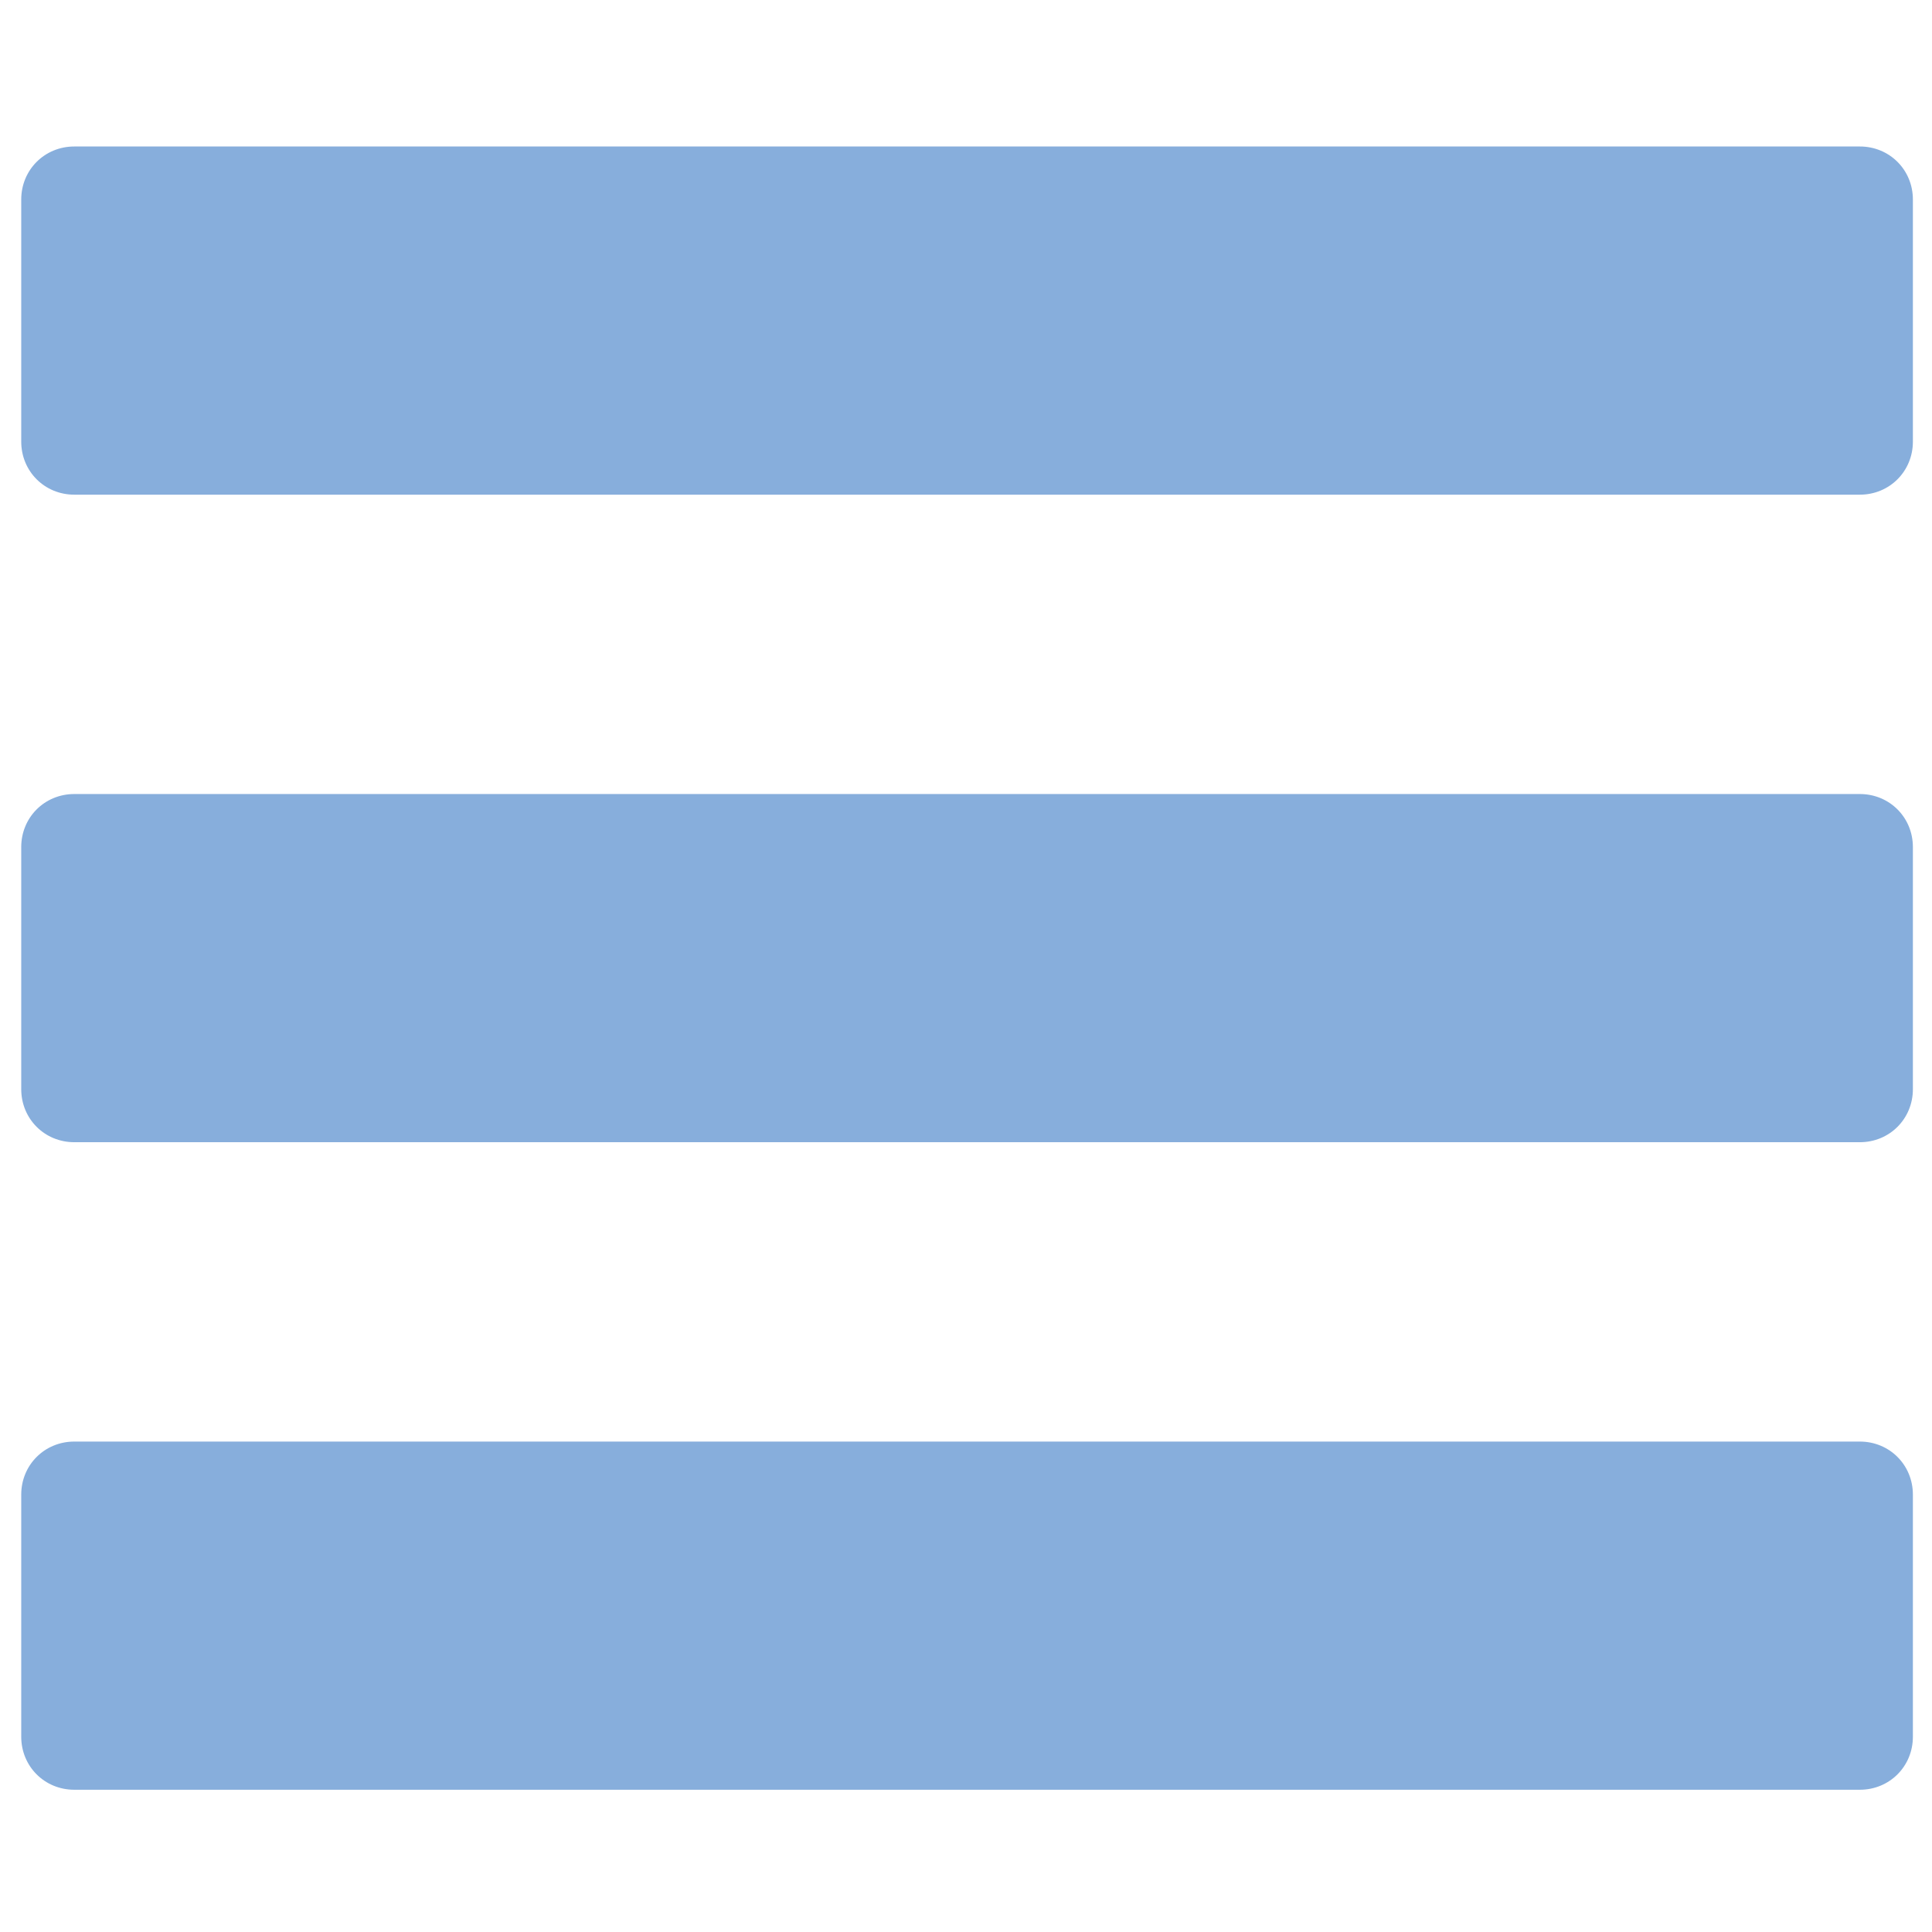
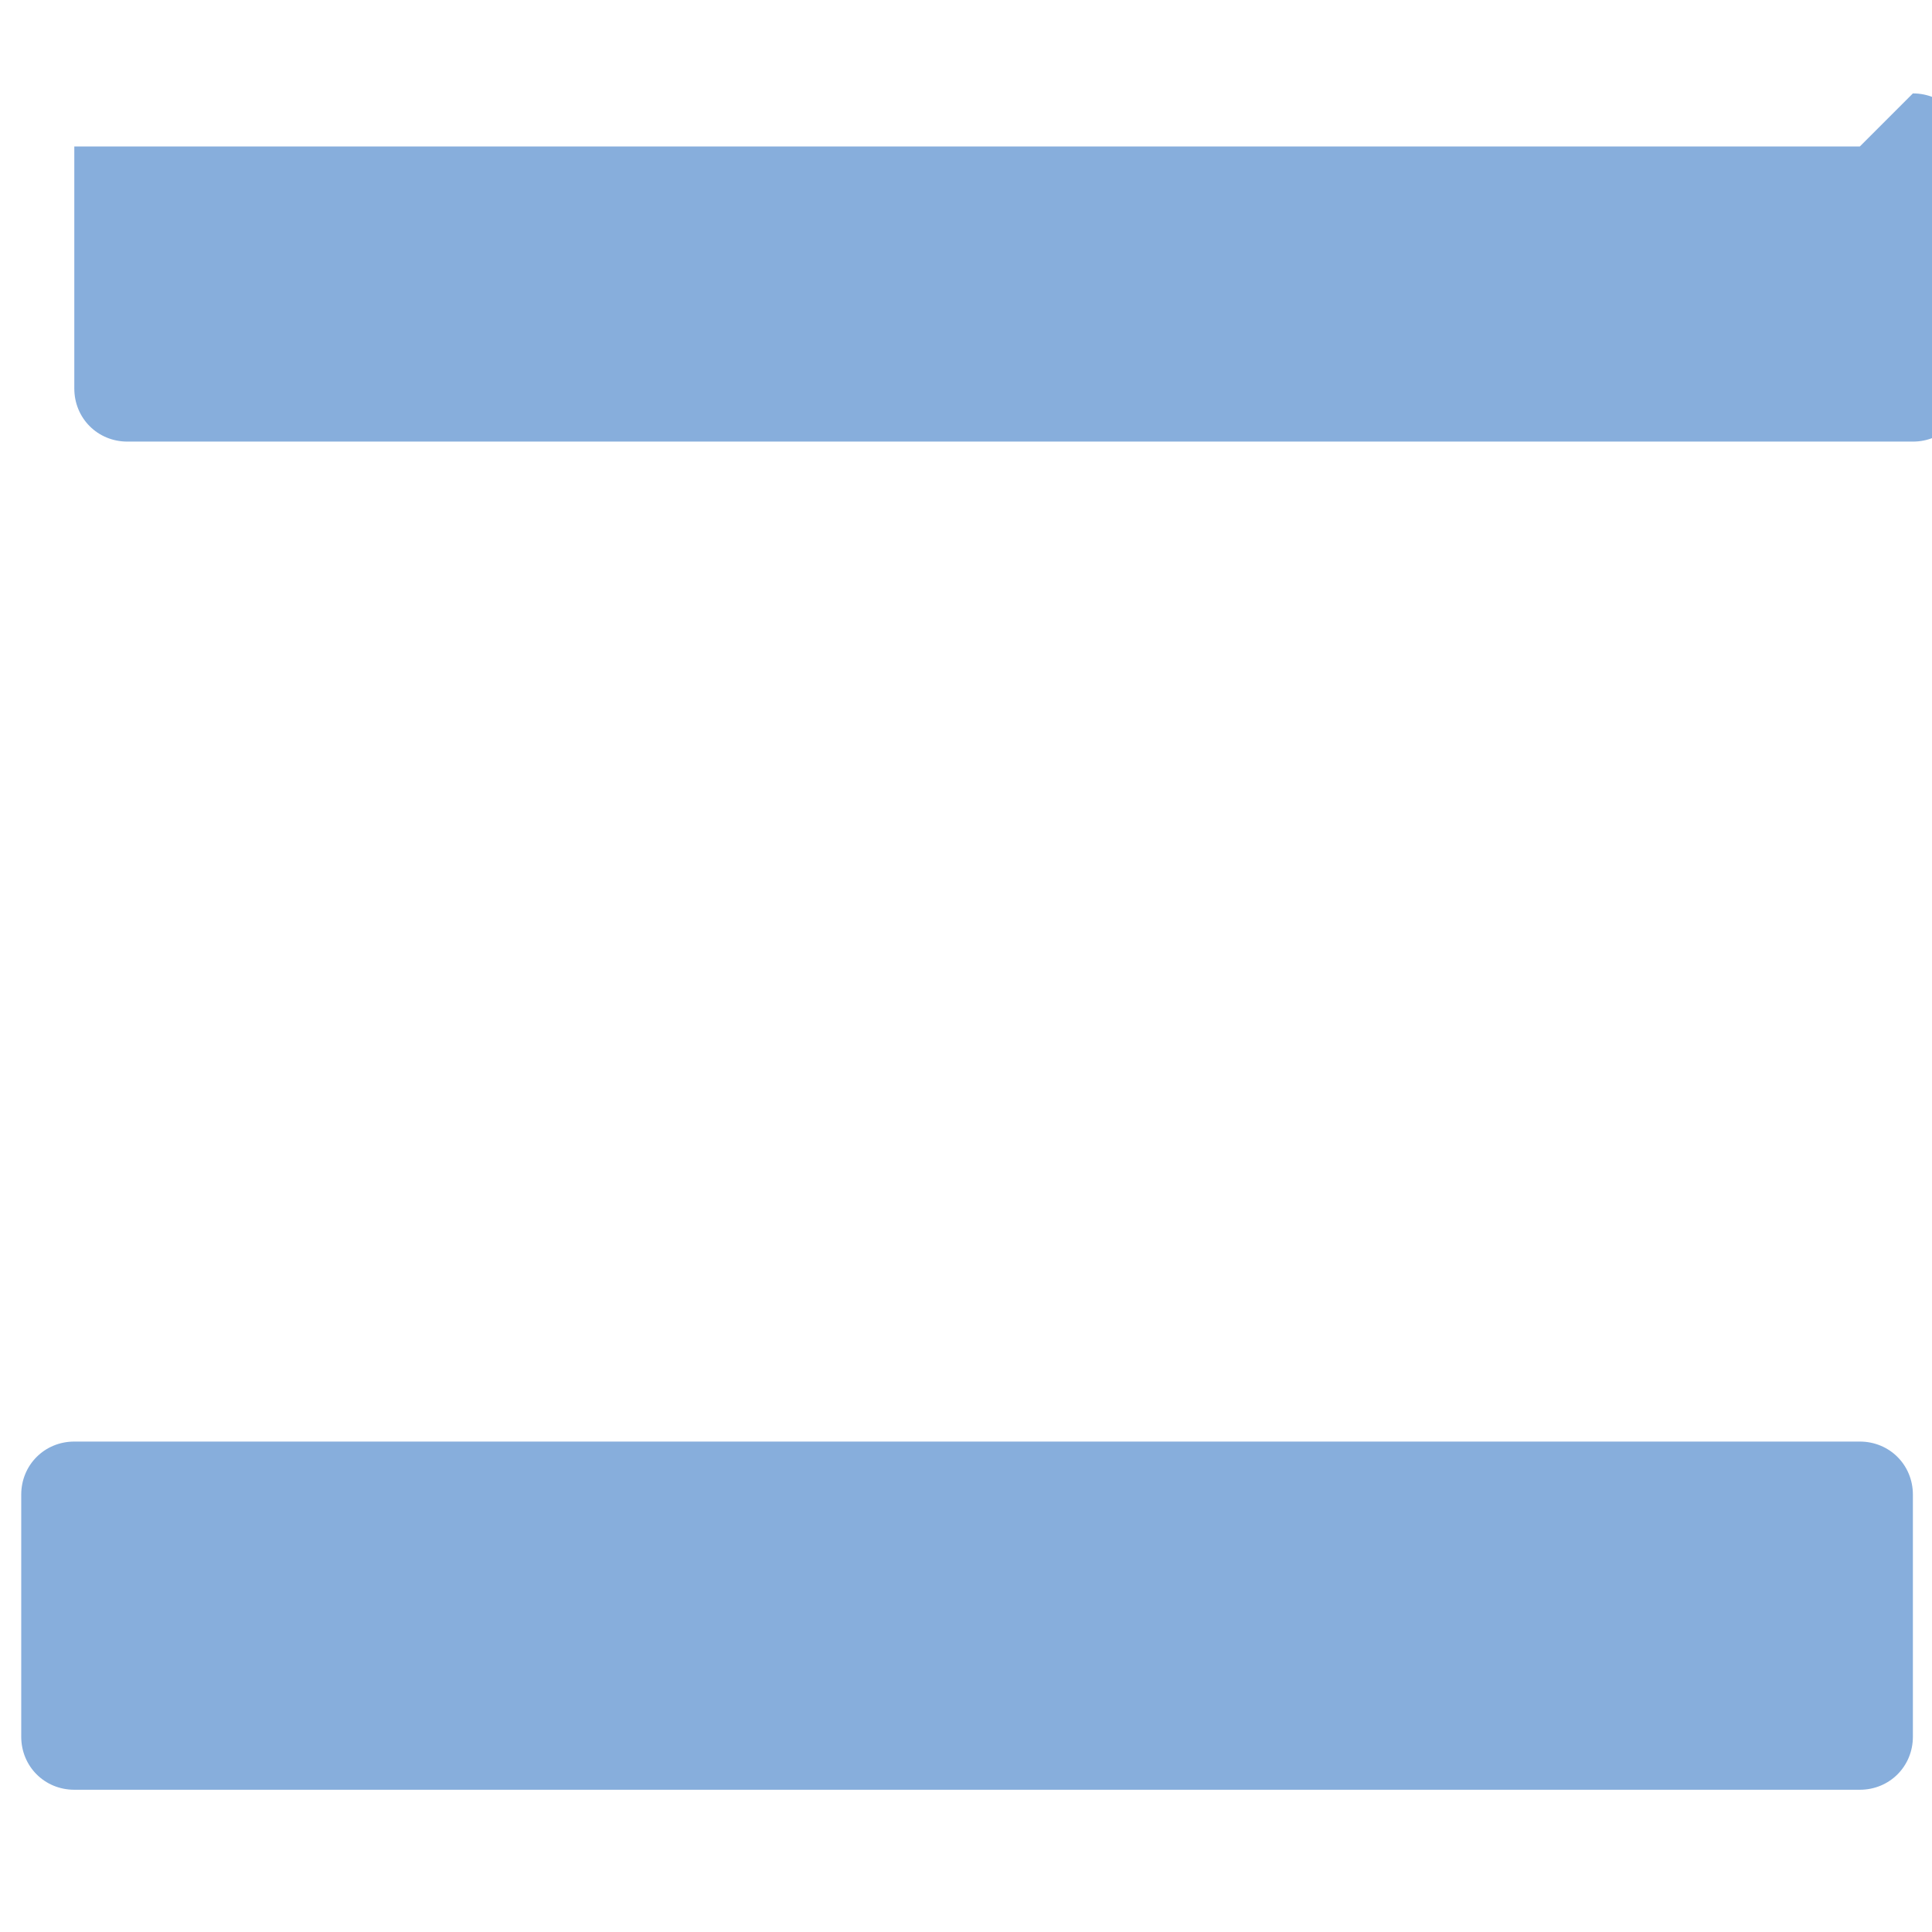
<svg xmlns="http://www.w3.org/2000/svg" width="1024" height="1024" id="Layer_1" enable-background="new 0 0 91 91" viewBox="0 0 91 91">
  <g>
    <g fill="#87aedc">
-       <path d="m87.6 6.9h-84.1c-1.4 0-2.5 1.1-2.5 2.5v11.4c0 1.4 1.1 2.5 2.5 2.5h84.1c1.4 0 2.5-1.1 2.5-2.5v-11.4c0-1.4-1.1-2.5-2.5-2.5z" />
-       <path d="m87.6 37.4h-84.1c-1.4 0-2.5 1.1-2.5 2.5v11.4c0 1.4 1.1 2.5 2.5 2.5h84.1c1.4 0 2.5-1.1 2.5-2.5v-11.4c0-1.4-1.1-2.5-2.5-2.5z" />
+       <path d="m87.6 6.9h-84.1v11.4c0 1.4 1.1 2.5 2.5 2.5h84.1c1.4 0 2.5-1.1 2.5-2.5v-11.4c0-1.4-1.1-2.5-2.5-2.5z" />
      <path d="m87.6 67.9h-84.1c-1.4 0-2.5 1.1-2.5 2.5v11.4c0 1.4 1.1 2.5 2.5 2.5h84.1c1.4 0 2.5-1.1 2.5-2.5v-11.4c0-1.4-1.1-2.5-2.5-2.5z" />
    </g>
  </g>
</svg>